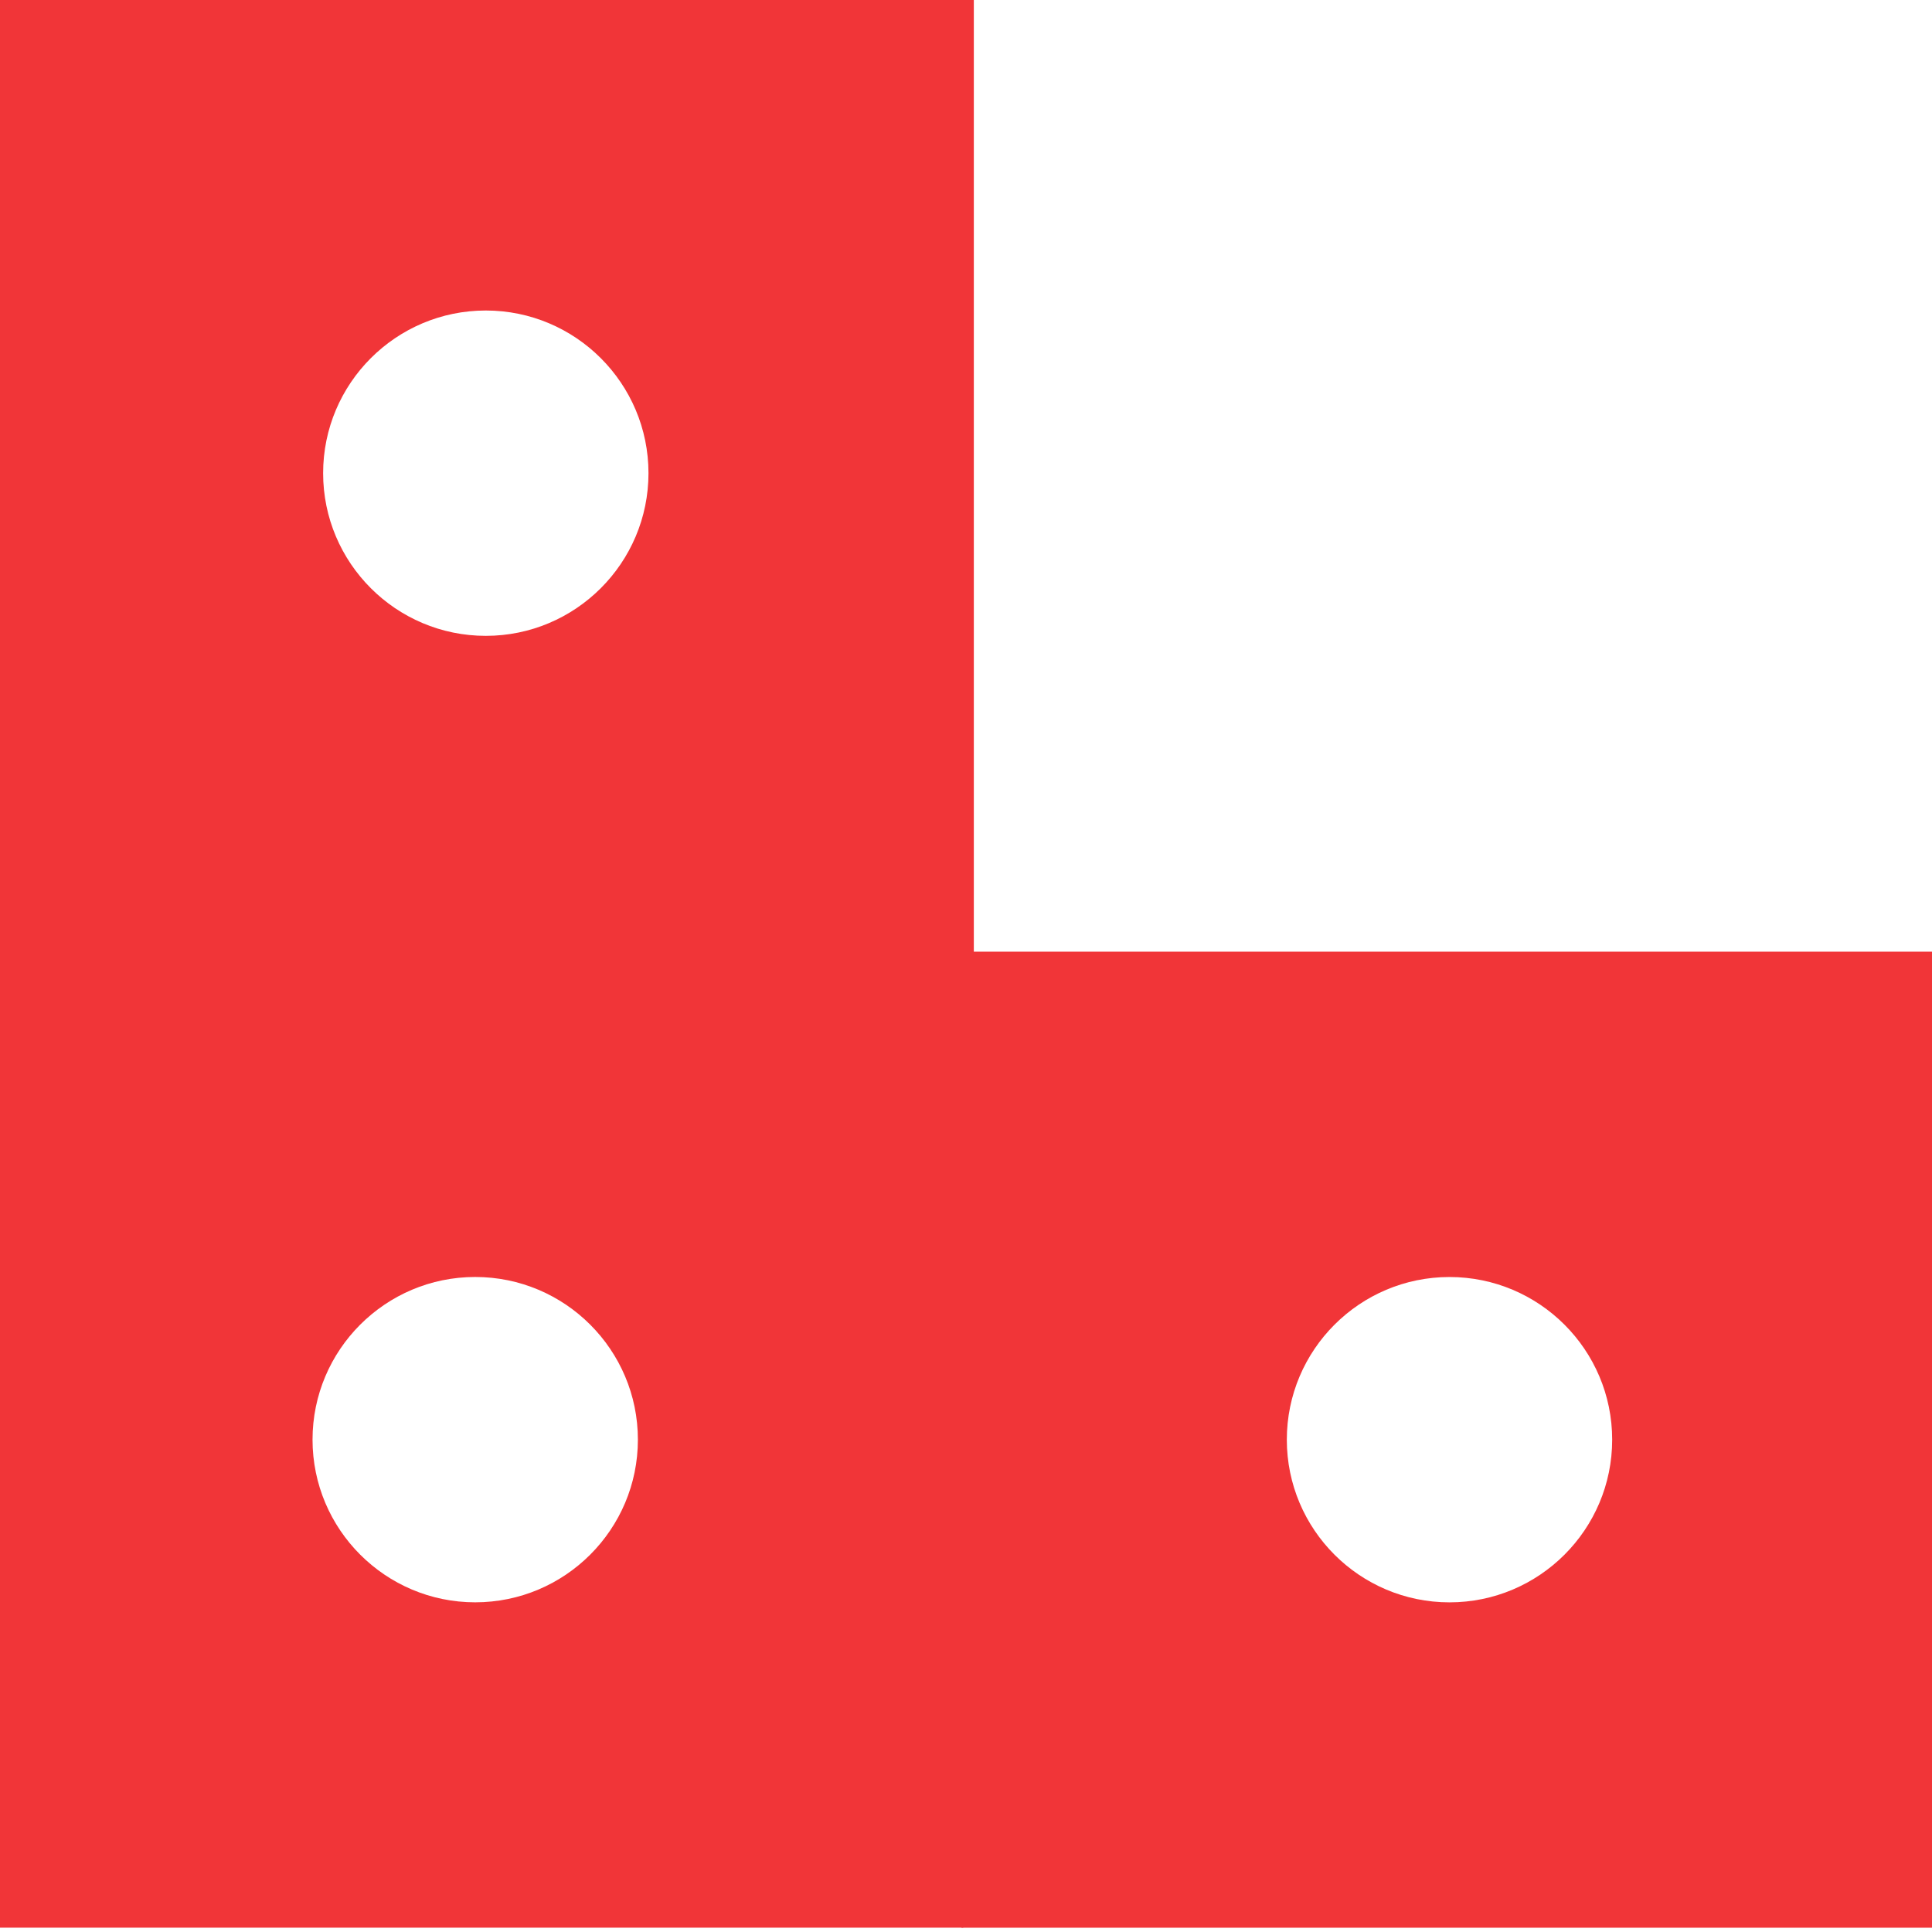
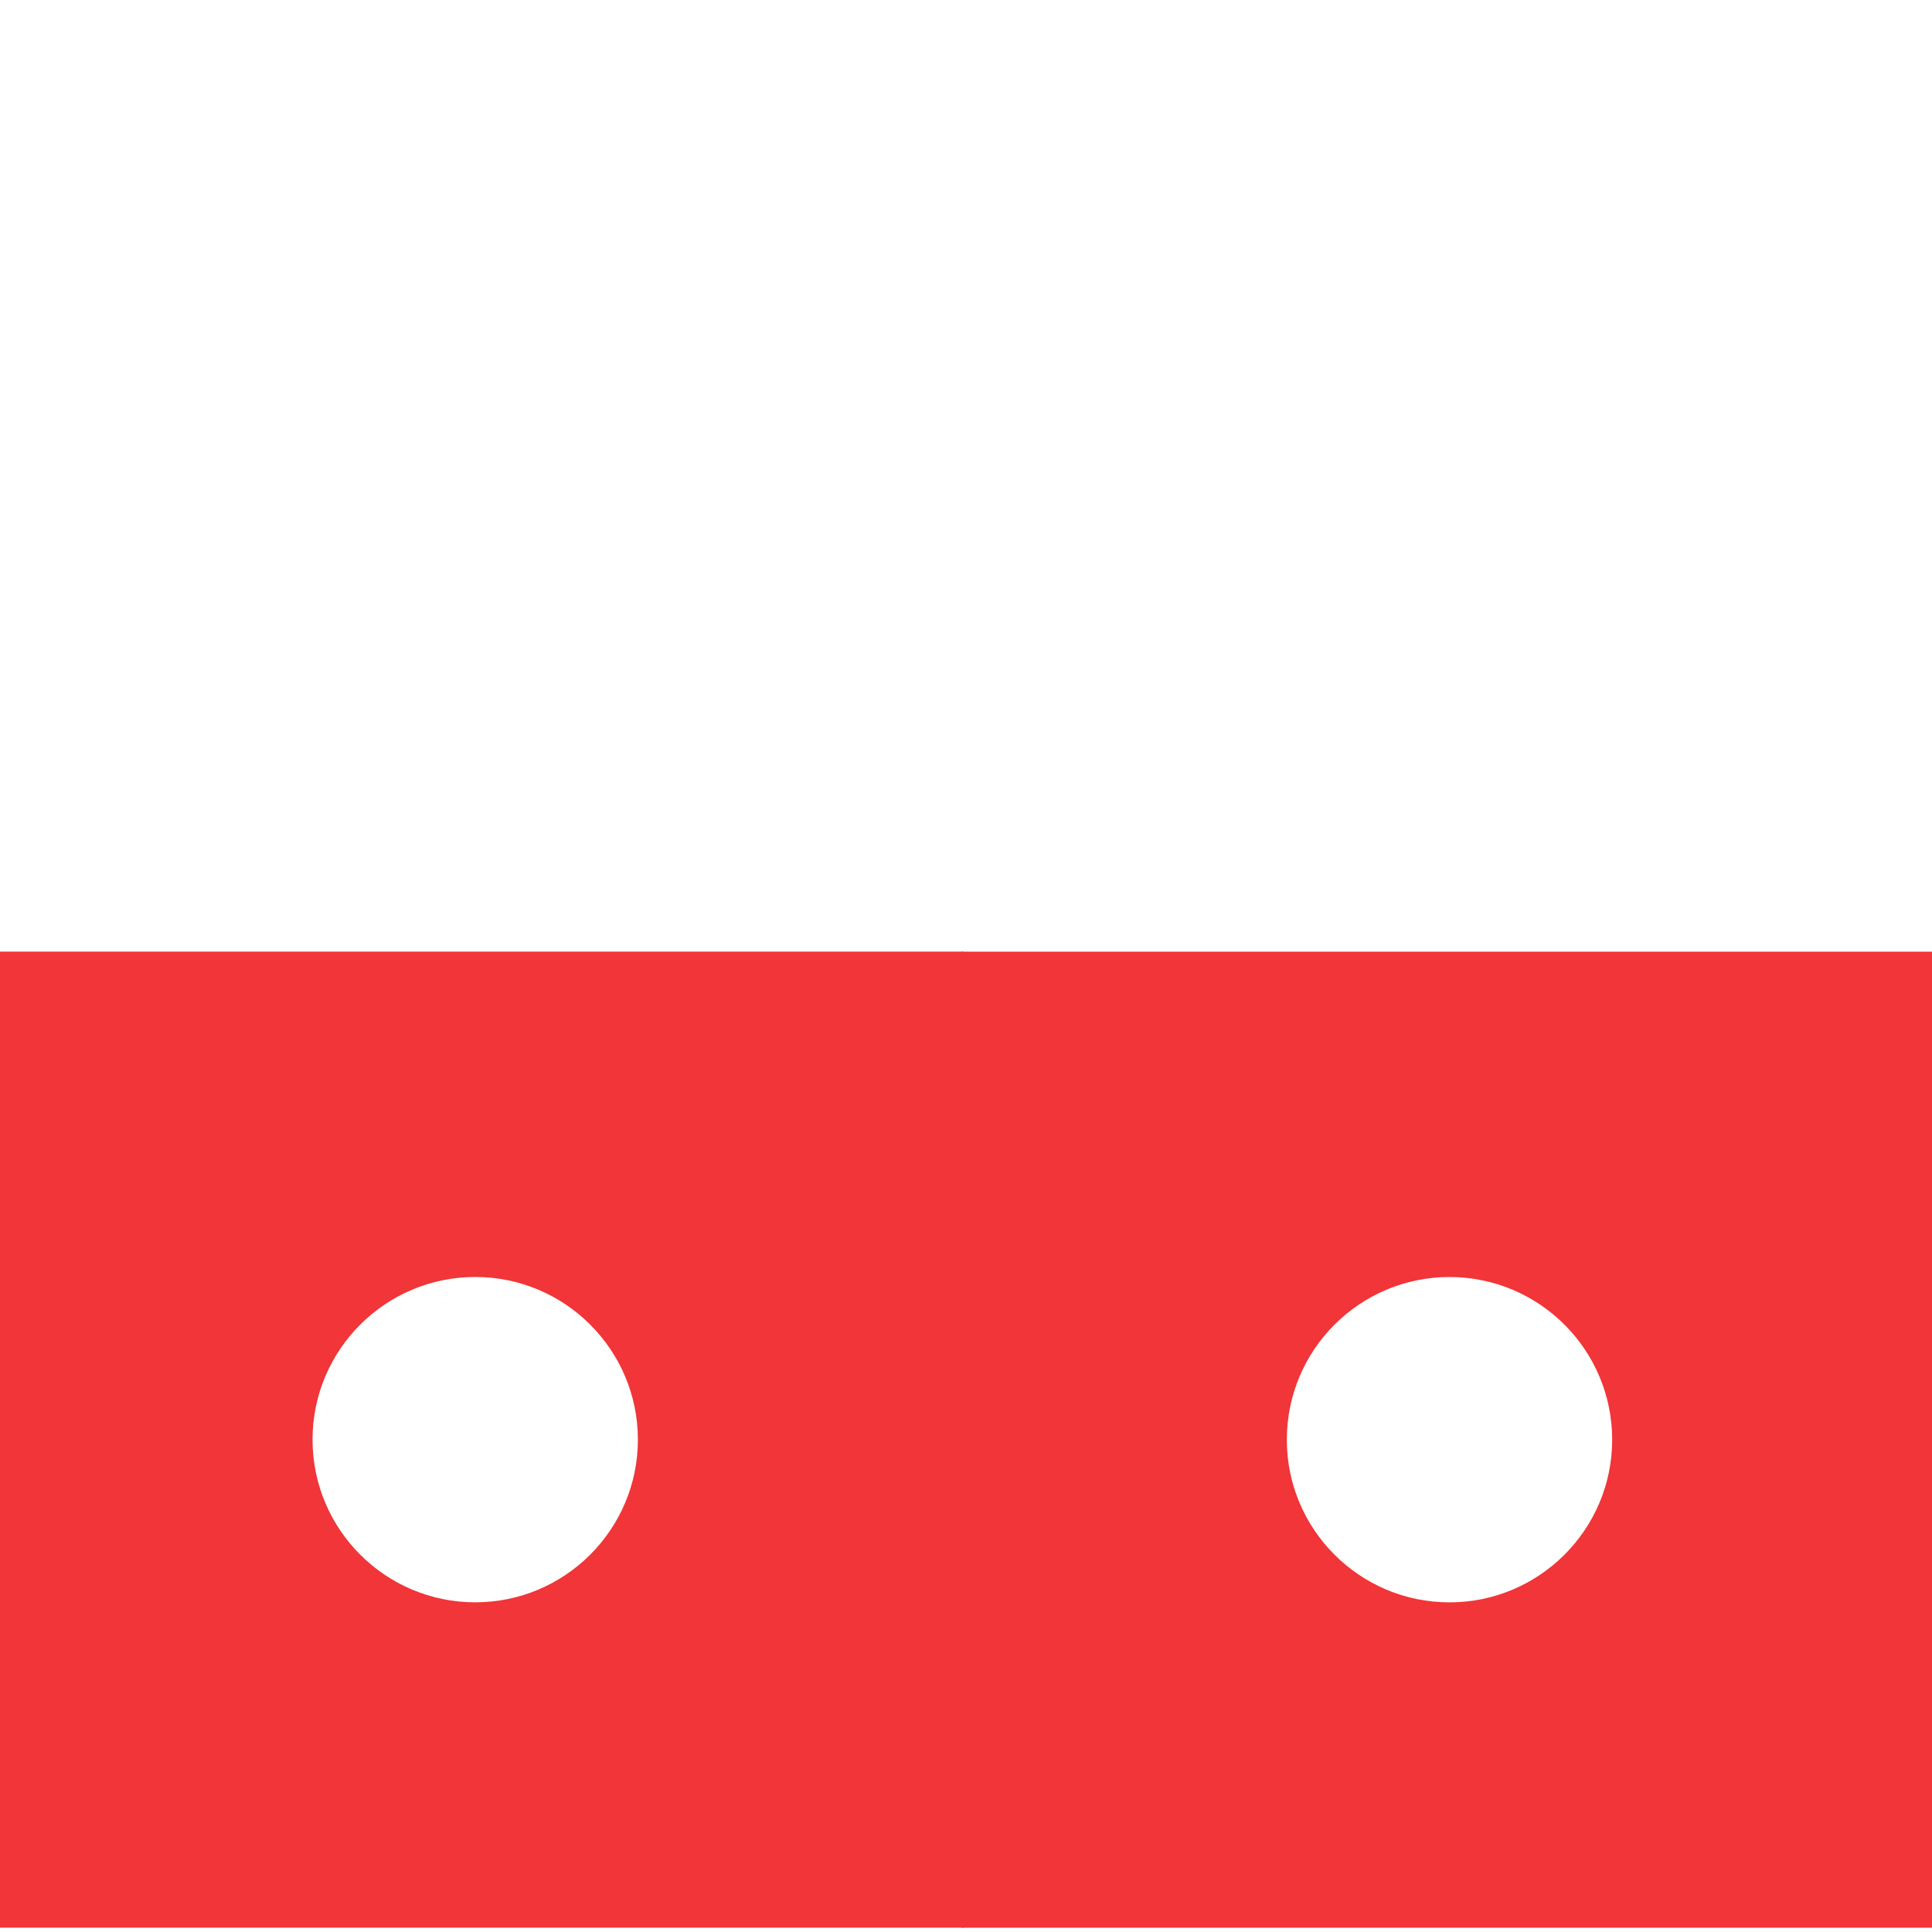
<svg xmlns="http://www.w3.org/2000/svg" xmlns:ns1="http://www.serif.com/" width="100%" height="100%" viewBox="0 0 180 180" version="1.1" xml:space="preserve" style="fill-rule:evenodd;clip-rule:evenodd;stroke-linejoin:round;stroke-miterlimit:2;">
  <g id="Vector" transform="matrix(1.012,0,0,1.012,44.202,134.383)">
    <g transform="matrix(1,0,0,1,-45,-45.5)">
      <path d="M0.143,0.32L0.143,90.178L90,90.178L90,0.32L0.143,0.32ZM60.048,45.249C60.048,53.514 53.336,60.225 45.071,60.225C36.807,60.225 30.095,53.514 30.095,45.249C30.095,36.984 36.807,30.273 45.071,30.273C53.336,30.273 60.048,36.984 60.048,45.249Z" style="fill:rgb(241,53,56);fill-rule:nonzero;" />
    </g>
  </g>
  <g id="Vector1" ns1:id="Vector" transform="matrix(1.012,0,0,1.012,134.974,134.386)">
    <g transform="matrix(1,0,0,1,-45,-45.5)">
      <path d="M0.143,0.32L0.143,90.178L90,90.178L90,0.32L0.143,0.32ZM60.048,45.249C60.048,53.514 53.336,60.225 45.071,60.225C36.807,60.225 30.095,53.514 30.095,45.249C30.095,36.984 36.807,30.273 45.071,30.273C53.336,30.273 60.048,36.984 60.048,45.249Z" style="fill:rgb(241,53,56);fill-rule:nonzero;" />
    </g>
  </g>
  <g id="Vector2" ns1:id="Vector" transform="matrix(1.012,0,0,1.012,45.189,44.339)">
    <g transform="matrix(1,0,0,1,-45,-45.5)">
-       <path d="M0.143,0.32L0.143,90.178L90,90.178L90,0.32L0.143,0.32ZM60.048,45.249C60.048,53.514 53.336,60.225 45.071,60.225C36.807,60.225 30.095,53.514 30.095,45.249C30.095,36.984 36.807,30.273 45.071,30.273C53.336,30.273 60.048,36.984 60.048,45.249Z" style="fill:rgb(241,53,56);fill-rule:nonzero;" />
-     </g>
+       </g>
  </g>
</svg>